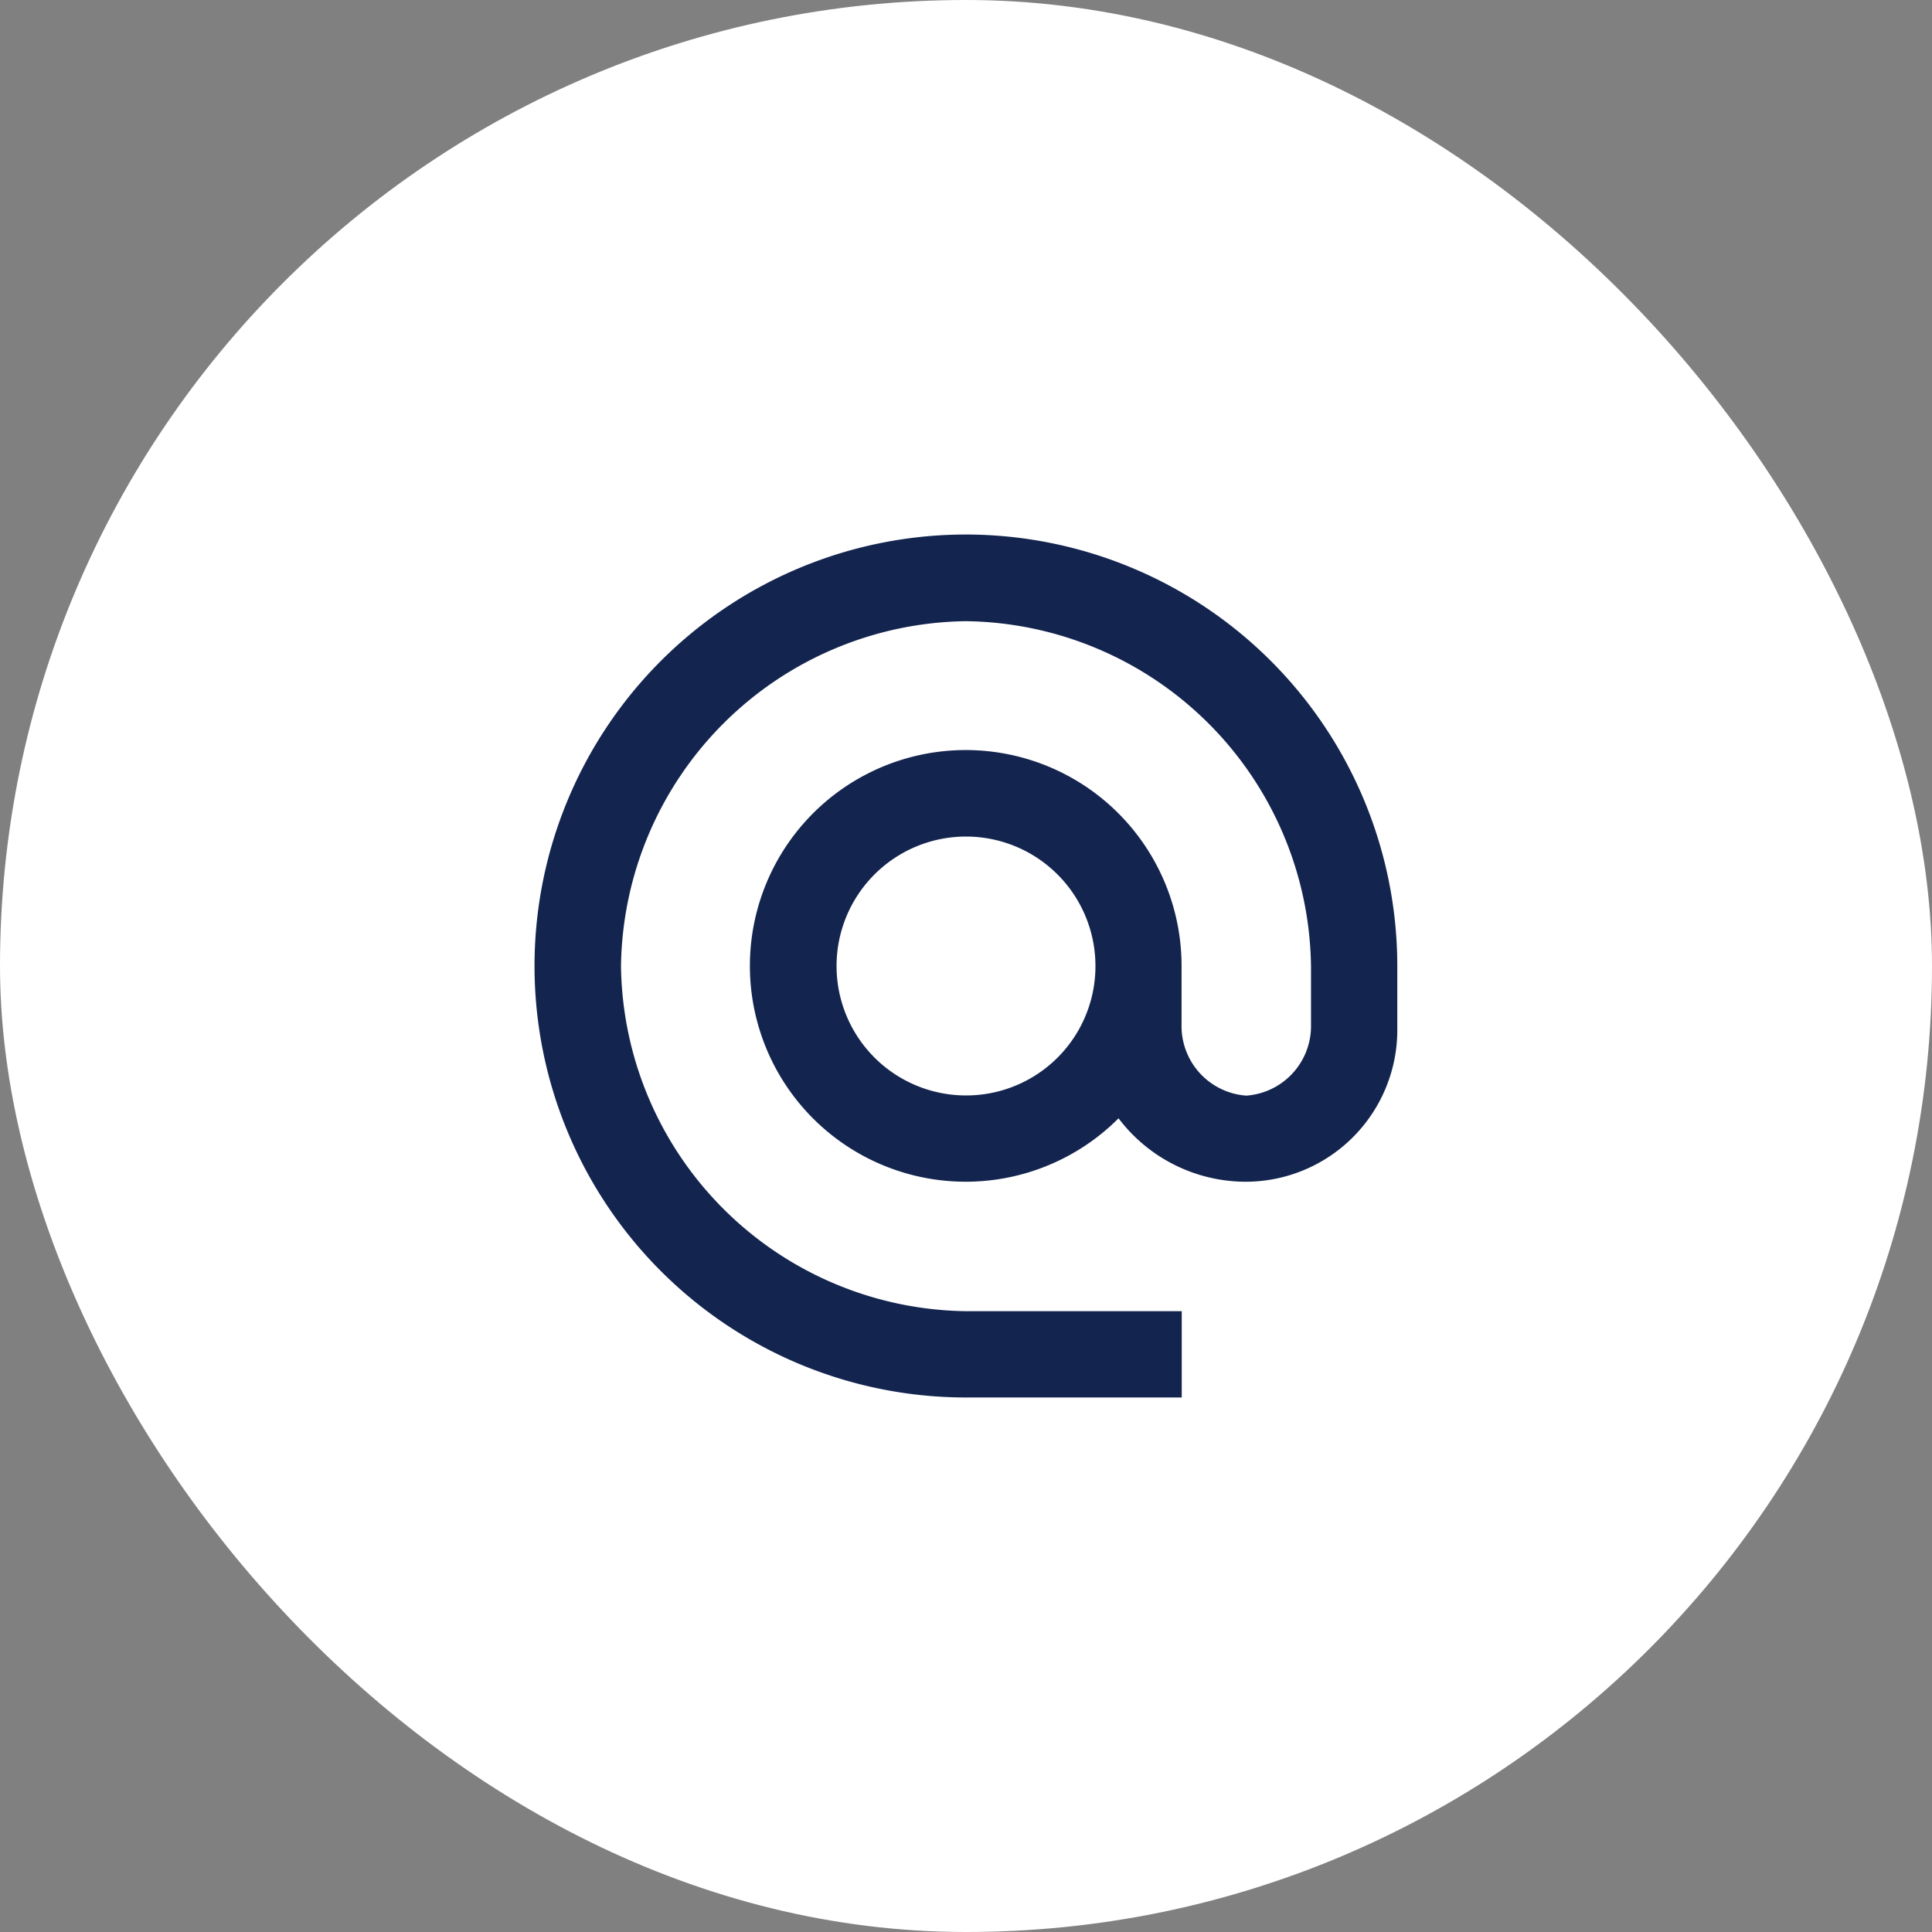
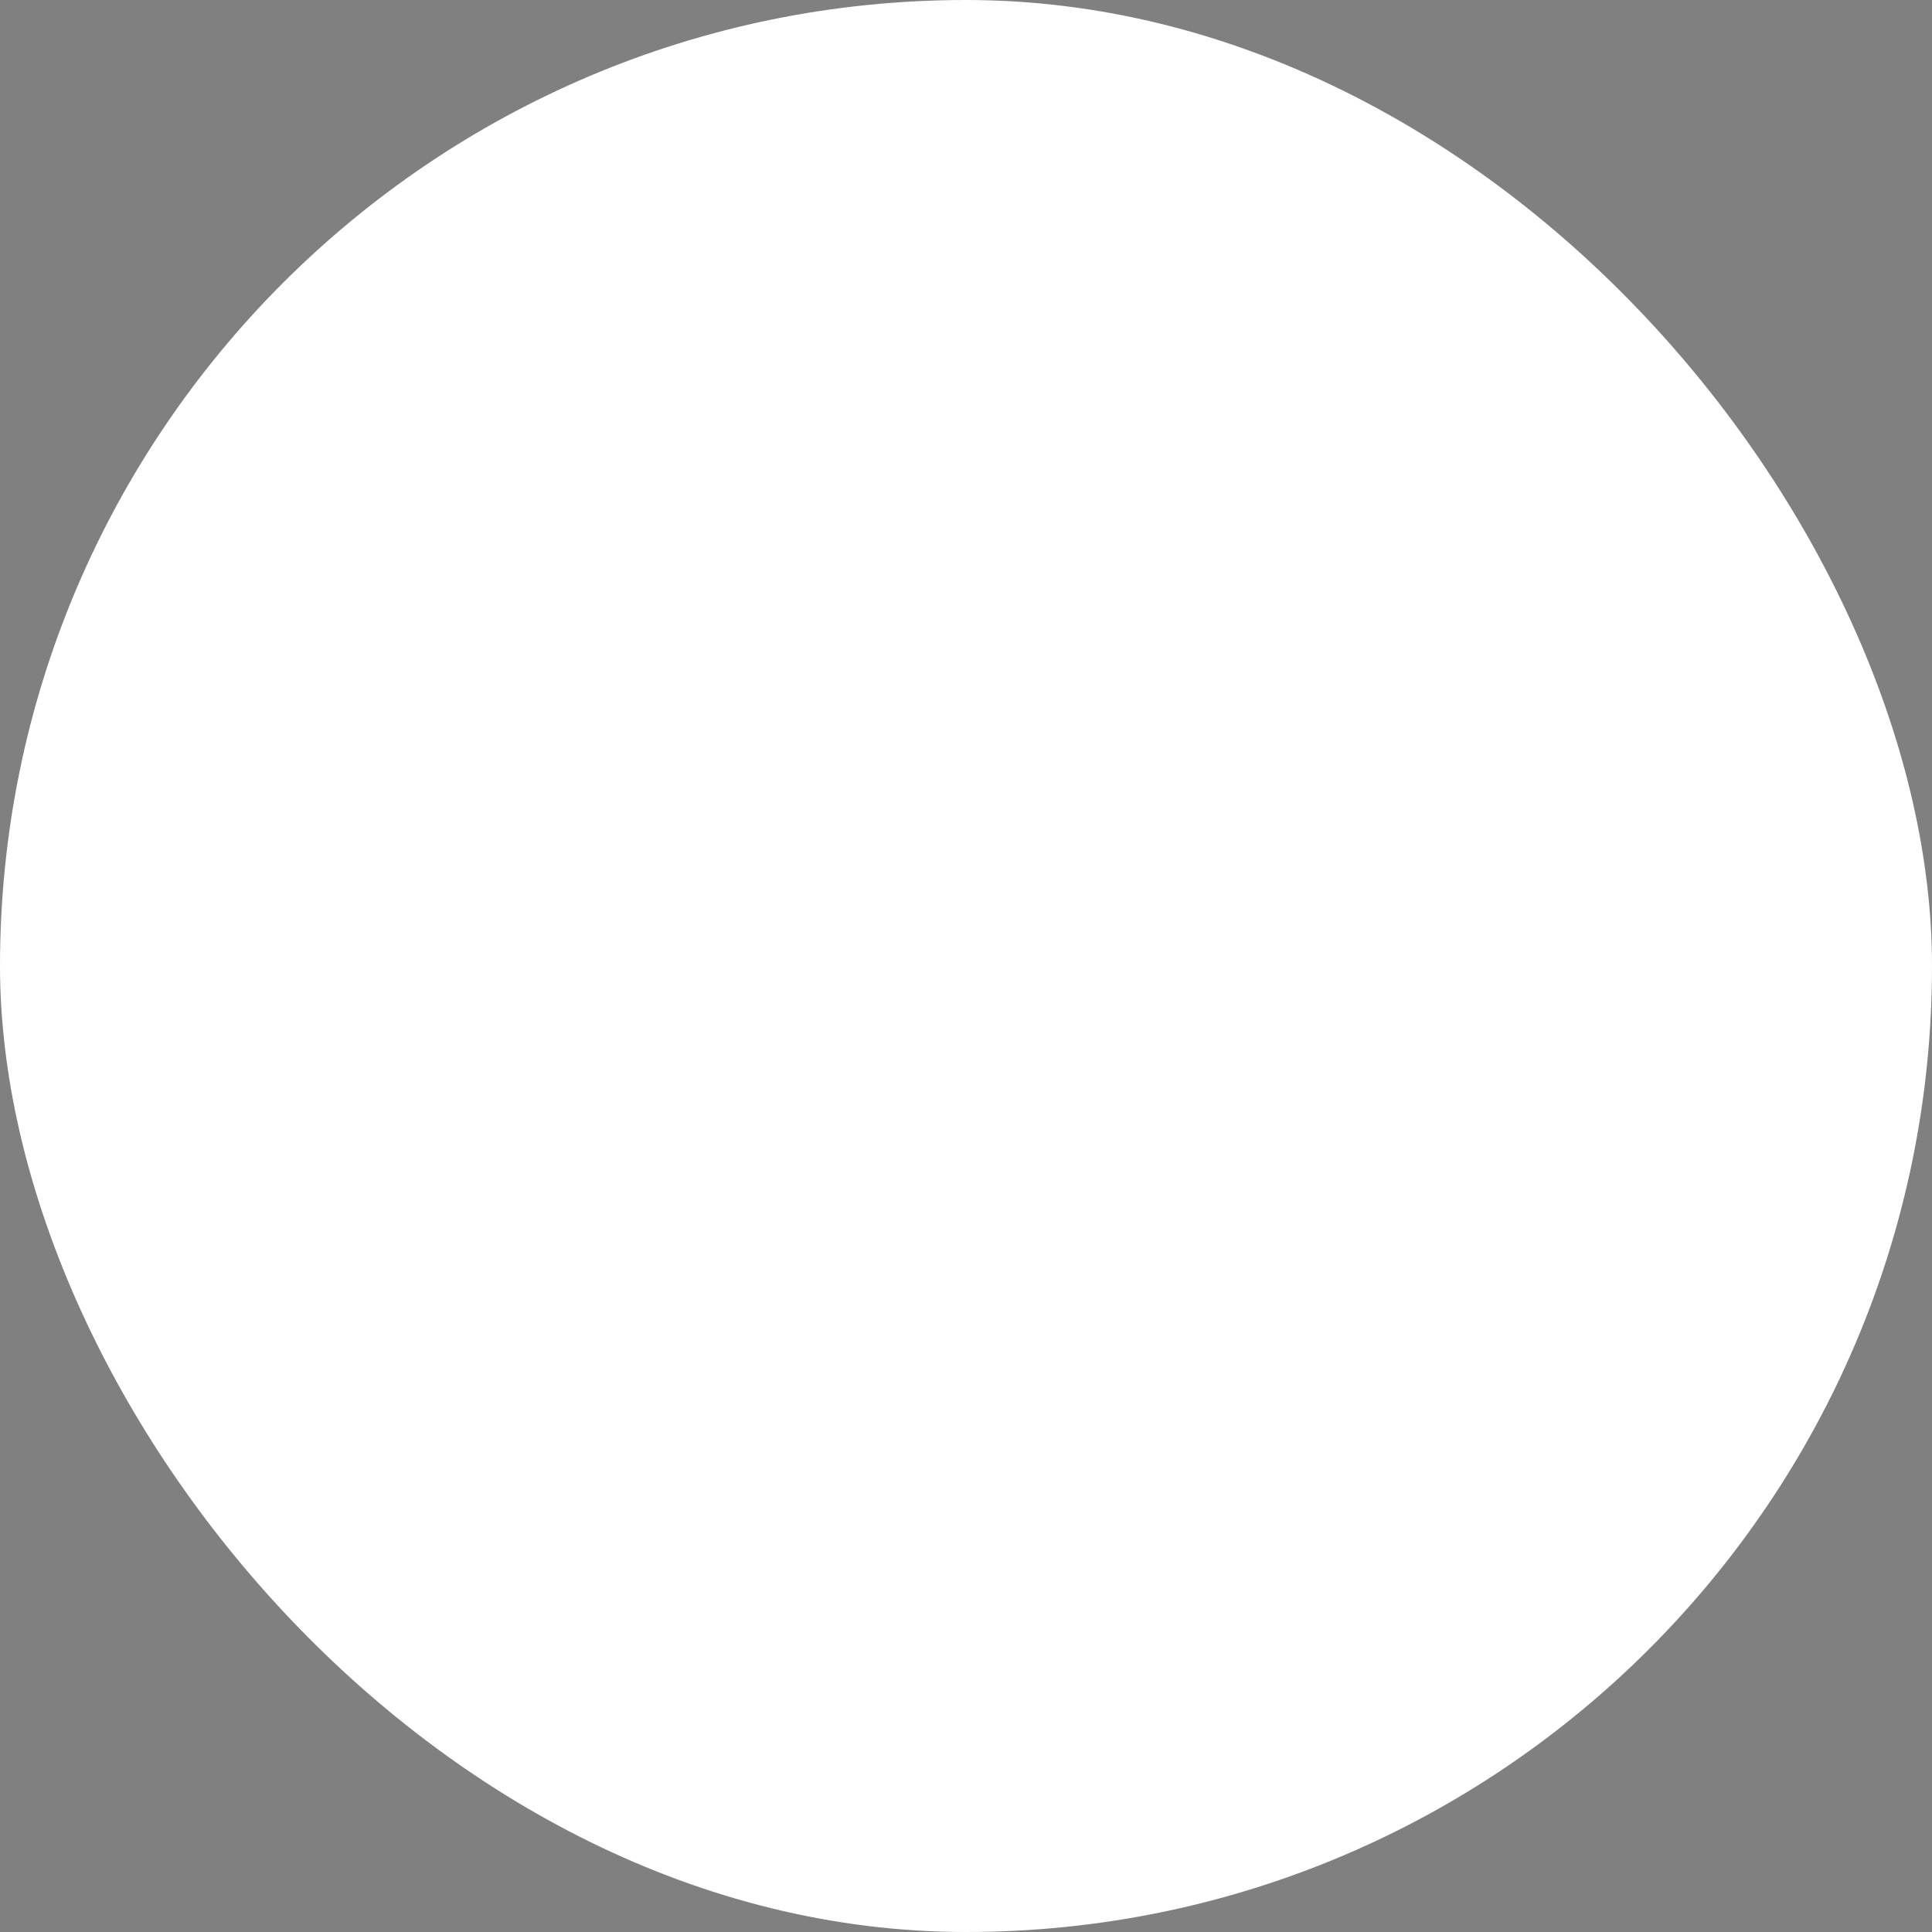
<svg xmlns="http://www.w3.org/2000/svg" width="42" height="42" viewBox="0 0 42 42">
  <rect x="0" y="0" width="42" height="42" fill="#808080" stroke="none" />
  <g id="Group_27" data-name="Group 27" transform="translate(-1586 -2496)">
    <rect id="Rectangle_36" data-name="Rectangle 36" width="42" height="42" rx="21" transform="translate(1586 2496)" fill="#fff" />
-     <path id="Icon_material-alternate-email" data-name="Icon material-alternate-email" d="M12.38,3a9.38,9.38,0,0,0,0,18.76h4.69V19.884H12.38a7.6,7.6,0,0,1-7.5-7.5,7.6,7.6,0,0,1,7.5-7.5,7.6,7.6,0,0,1,7.5,7.5v1.341a1.516,1.516,0,0,1-1.407,1.473,1.516,1.516,0,0,1-1.407-1.473V12.38a4.692,4.692,0,1,0-1.37,3.311,3.474,3.474,0,0,0,2.777,1.379,3.3,3.3,0,0,0,3.283-3.349V12.38A9.384,9.384,0,0,0,12.38,3Zm0,12.194a2.814,2.814,0,1,1,2.814-2.814A2.81,2.81,0,0,1,12.38,15.194Z" transform="translate(1594.62 2504.62)" fill="#13244f" />
  </g>
</svg>